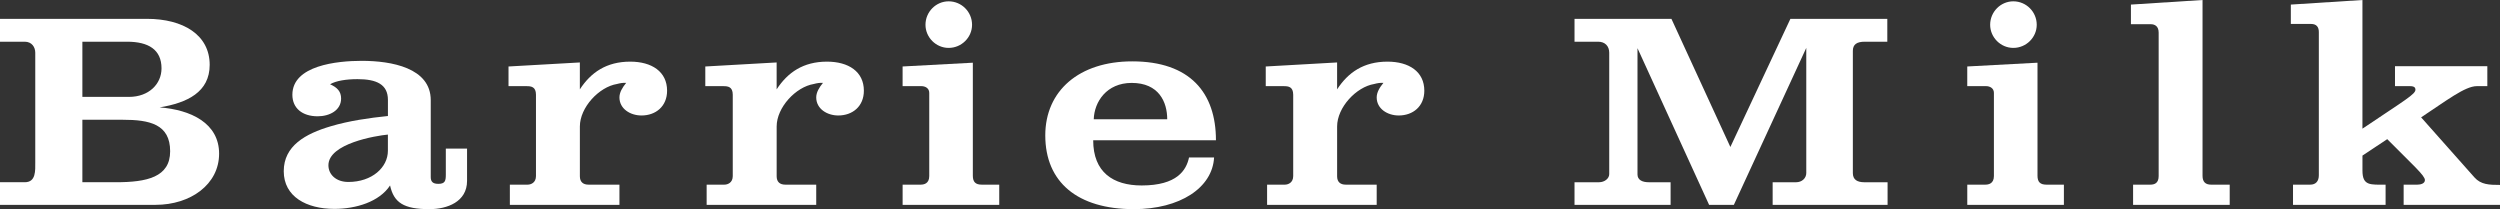
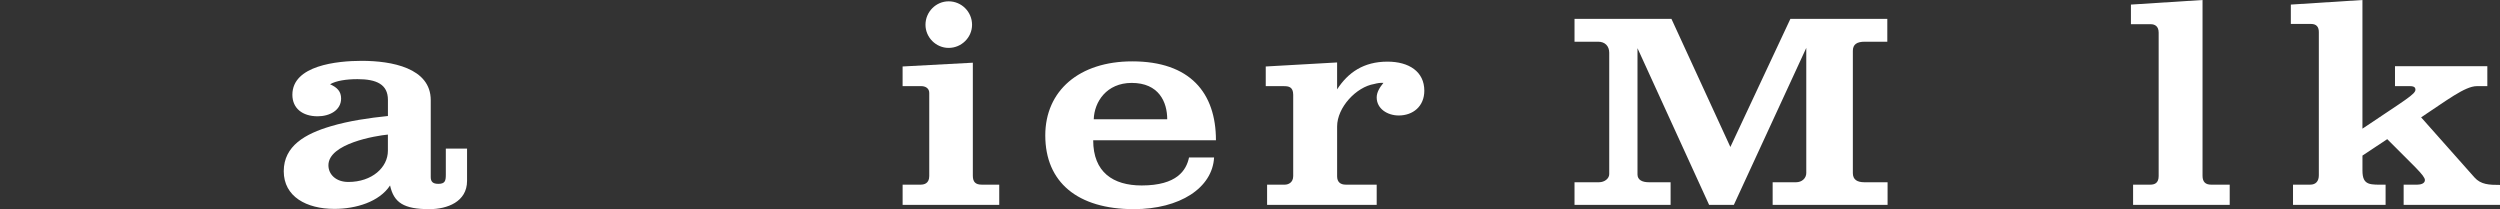
<svg xmlns="http://www.w3.org/2000/svg" id="_レイヤー_1" data-name="レイヤー_1" width="139.303" height="11.654" version="1.1" viewBox="0 0 139.303 11.654">
  <rect x="0" y="0" width="139.303" height="11.654" fill="#333333" stroke="none" />
  <defs>
    <style>
      .st0 {
        fill: #fff;
      }
    </style>
  </defs>
-   <path class="st0" d="M1.38,10.154c.631,0,.585-.646.585-1.125V2.939c0-.315-.194-.615-.585-.615H0v-1.274h8.19c2.01,0,3.494.885,3.494,2.564,0,1.515-1.244,2.115-2.789,2.37,1.755.135,3.314.885,3.314,2.58,0,1.71-1.59,2.85-3.54,2.85H0v-1.26h1.38ZM4.59,5.399h2.596c1.109,0,1.814-.72,1.814-1.59,0-1.05-.735-1.485-1.92-1.485h-2.49v3.075ZM4.59,10.154h1.875c1.726,0,3.016-.285,3.016-1.726,0-1.515-1.155-1.755-2.641-1.755h-2.25v3.48Z" />
  <path class="st0" d="M24.84,8.279h1.185v1.8c0,1.17-1.11,1.575-2.1,1.575-1.425,0-1.98-.36-2.19-1.32-.6.915-1.904,1.305-3.104,1.305-1.545,0-2.82-.675-2.82-2.1,0-1.41,1.2-2.085,2.625-2.505,1.005-.3,2.146-.465,3.18-.57v-.899c0-.87-.645-1.155-1.694-1.155-.63,0-1.2.09-1.53.285.405.18.615.405.615.795,0,.66-.646.99-1.305.99-.855,0-1.41-.45-1.41-1.2,0-1.635,2.489-1.89,3.87-1.89,1.649,0,3.84.39,3.84,2.189v4.29c0,.255.119.375.42.375.375,0,.42-.165.42-.51v-1.455ZM21.614,7.499c-.659.061-3.314.495-3.314,1.71,0,.51.42.93,1.11.93,1.319,0,2.204-.81,2.204-1.739v-.9Z" />
-   <path class="st0" d="M28.41,11.414v-1.125h.989c.181,0,.466-.104.466-.479v-4.53c0-.45-.271-.479-.525-.479h-1.005v-1.096l3.975-.225v1.5c.615-.945,1.485-1.545,2.805-1.545,1.2,0,2.056.555,2.056,1.62,0,.869-.63,1.38-1.425,1.38-.631,0-1.23-.375-1.23-1.005,0-.285.165-.556.375-.811-.165-.015-.345.016-.51.061-1.005.165-2.07,1.305-2.07,2.369v2.775c0,.314.181.465.48.465h1.725v1.125h-6.104Z" />
-   <path class="st0" d="M39.375,11.414v-1.125h.989c.181,0,.466-.104.466-.479v-4.53c0-.45-.271-.479-.525-.479h-1.005v-1.096l3.975-.225v1.5c.615-.945,1.485-1.545,2.805-1.545,1.2,0,2.056.555,2.056,1.62,0,.869-.63,1.38-1.425,1.38-.631,0-1.23-.375-1.23-1.005,0-.285.165-.556.375-.811-.165-.015-.345.016-.51.061-1.005.165-2.07,1.305-2.07,2.369v2.775c0,.314.181.465.48.465h1.725v1.125h-6.104Z" />
  <path class="st0" d="M50.295,11.414v-1.125h1.005c.165,0,.479-.045.479-.479v-4.636c0-.27-.239-.374-.435-.374h-1.05v-1.096l3.914-.21v6.3c0,.345.15.495.495.495h.976v1.125h-5.385ZM51.569,1.38c0-.721.585-1.306,1.29-1.306.72,0,1.305.585,1.305,1.306,0,.704-.585,1.289-1.305,1.289-.705,0-1.29-.585-1.29-1.289Z" />
  <path class="st0" d="M60.914,7.814c0,1.785,1.11,2.52,2.7,2.52,1.979,0,2.49-.854,2.64-1.56h1.396c-.091,1.694-1.905,2.88-4.471,2.88-3.135,0-4.935-1.5-4.935-4.11,0-2.489,1.89-4.125,4.845-4.125,3.226,0,4.665,1.755,4.665,4.396h-6.84ZM65.039,6.645c0-.96-.465-2.025-1.979-2.025-1.396,0-2.085,1.05-2.115,2.025h4.095Z" />
  <path class="st0" d="M70.604,11.414v-1.125h.99c.18,0,.465-.104.465-.479v-4.53c0-.45-.27-.479-.524-.479h-1.006v-1.096l3.976-.225v1.5c.614-.945,1.484-1.545,2.805-1.545,1.2,0,2.055.555,2.055,1.62,0,.869-.63,1.38-1.425,1.38-.63,0-1.229-.375-1.229-1.005,0-.285.164-.556.375-.811-.165-.015-.346.016-.511.061-1.005.165-2.069,1.305-2.069,2.369v2.775c0,.314.18.465.479.465h1.726v1.125h-6.105Z" />
  <path class="st0" d="M100.648,9.629V2.669l-4.035,8.745h-1.38l-3.99-8.729v7.034c0,.301.255.436.63.436h1.215v1.26h-5.354v-1.26h1.365c.314,0,.569-.21.569-.45V2.939c0-.375-.239-.615-.614-.615h-1.32v-1.274h5.4l3.284,7.14,3.345-7.14h5.4v1.274h-1.26c-.436,0-.66.15-.66.51v6.811c0,.375.255.51.645.51h1.29v1.26h-6.404v-1.26h1.305c.314,0,.57-.21.57-.525Z" />
-   <path class="st0" d="M109.619,11.414v-1.125h1.005c.165,0,.479-.045.479-.479v-4.636c0-.27-.239-.374-.435-.374h-1.05v-1.096l3.914-.21v6.3c0,.345.15.495.495.495h.976v1.125h-5.385ZM110.894,1.38c0-.721.585-1.306,1.29-1.306.72,0,1.305.585,1.305,1.306,0,.704-.585,1.289-1.305,1.289-.705,0-1.29-.585-1.29-1.289Z" />
  <path class="st0" d="M118.858,11.414v-1.125h.96c.226,0,.465-.075.465-.479V1.814c0-.36-.225-.465-.435-.465h-1.11V.255l3.99-.255v9.794c0,.345.165.495.479.495h1.035v1.125h-5.385Z" />
  <path class="st0" d="M133.934,11.414v-1.125h.765c.18,0,.42-.06.42-.255,0-.255-.66-.825-2.1-2.28l-1.38.915v.84c0,.855.449.78,1.289.78v1.125h-5.159v-1.125h.96c.314,0,.479-.195.479-.525V1.784c0-.285-.135-.45-.435-.45h-1.125V.255l3.99-.255v7.169c2.414-1.62,2.954-1.92,2.954-2.175,0-.104-.06-.194-.3-.194h-.84v-1.11h5.145v1.11h-.585c-.659,0-1.694.81-3.104,1.739l2.97,3.345c.36.405.825.42,1.425.42v1.11h-5.369Z" />
</svg>